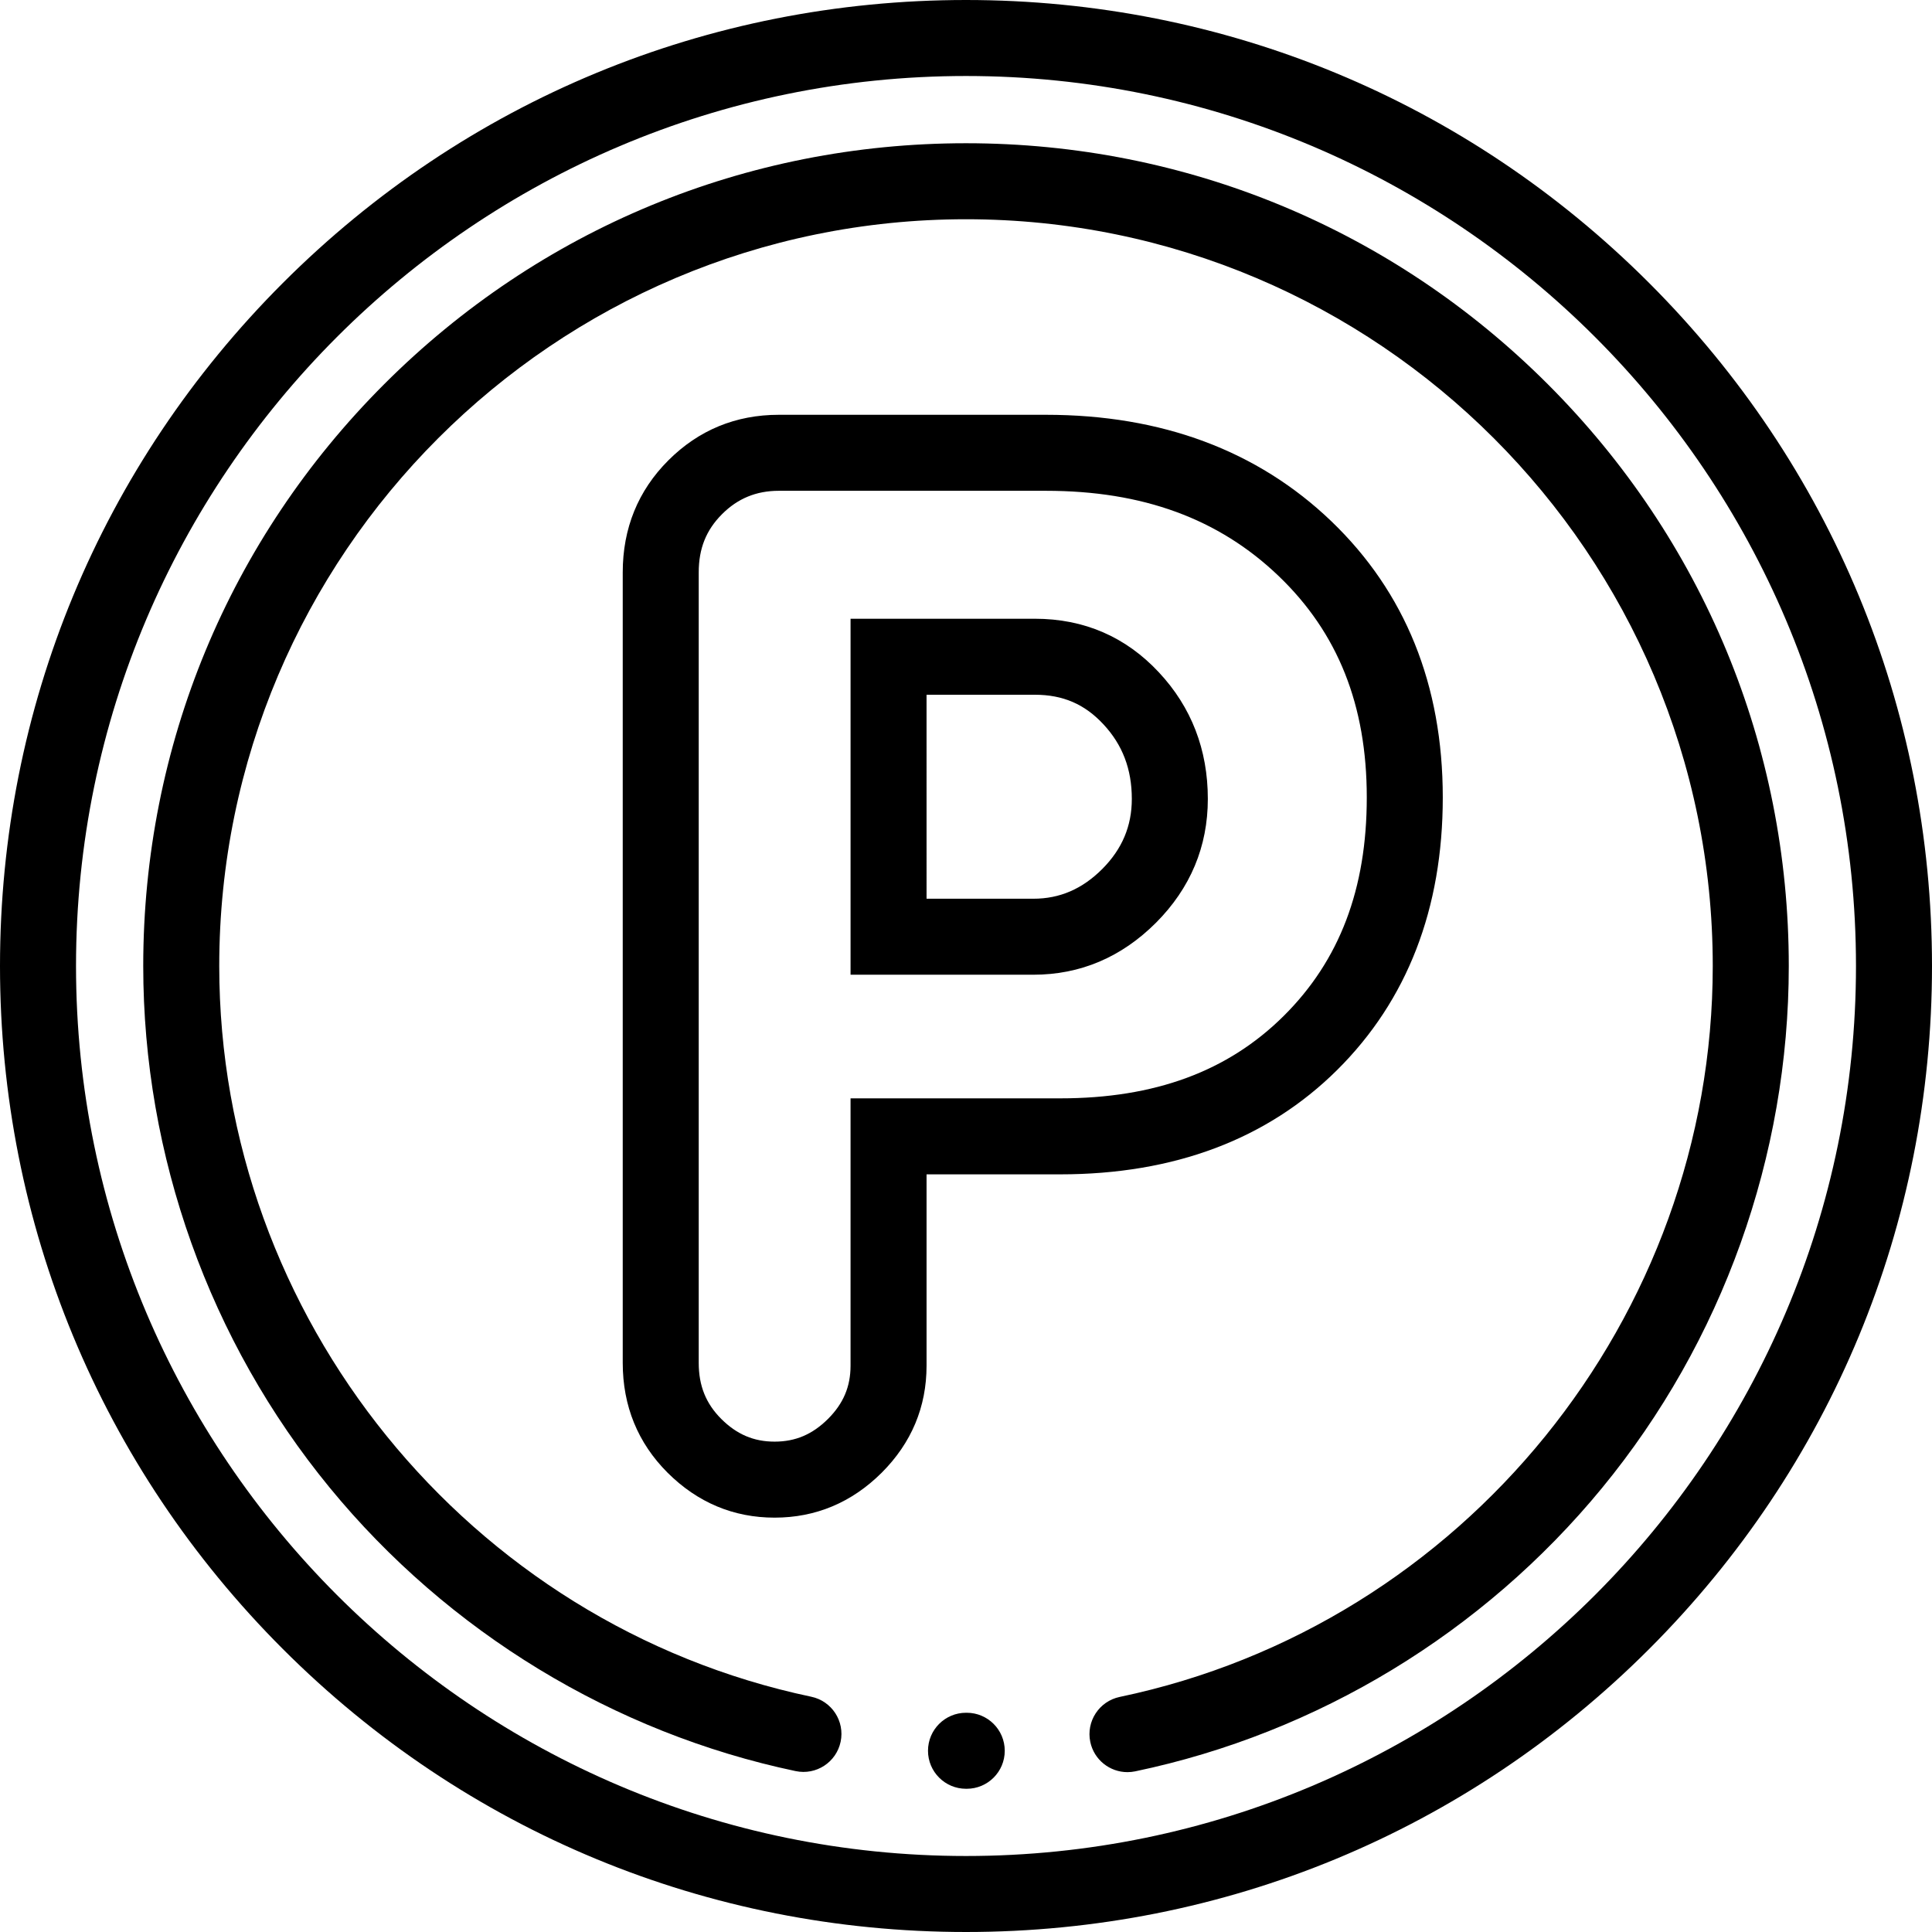
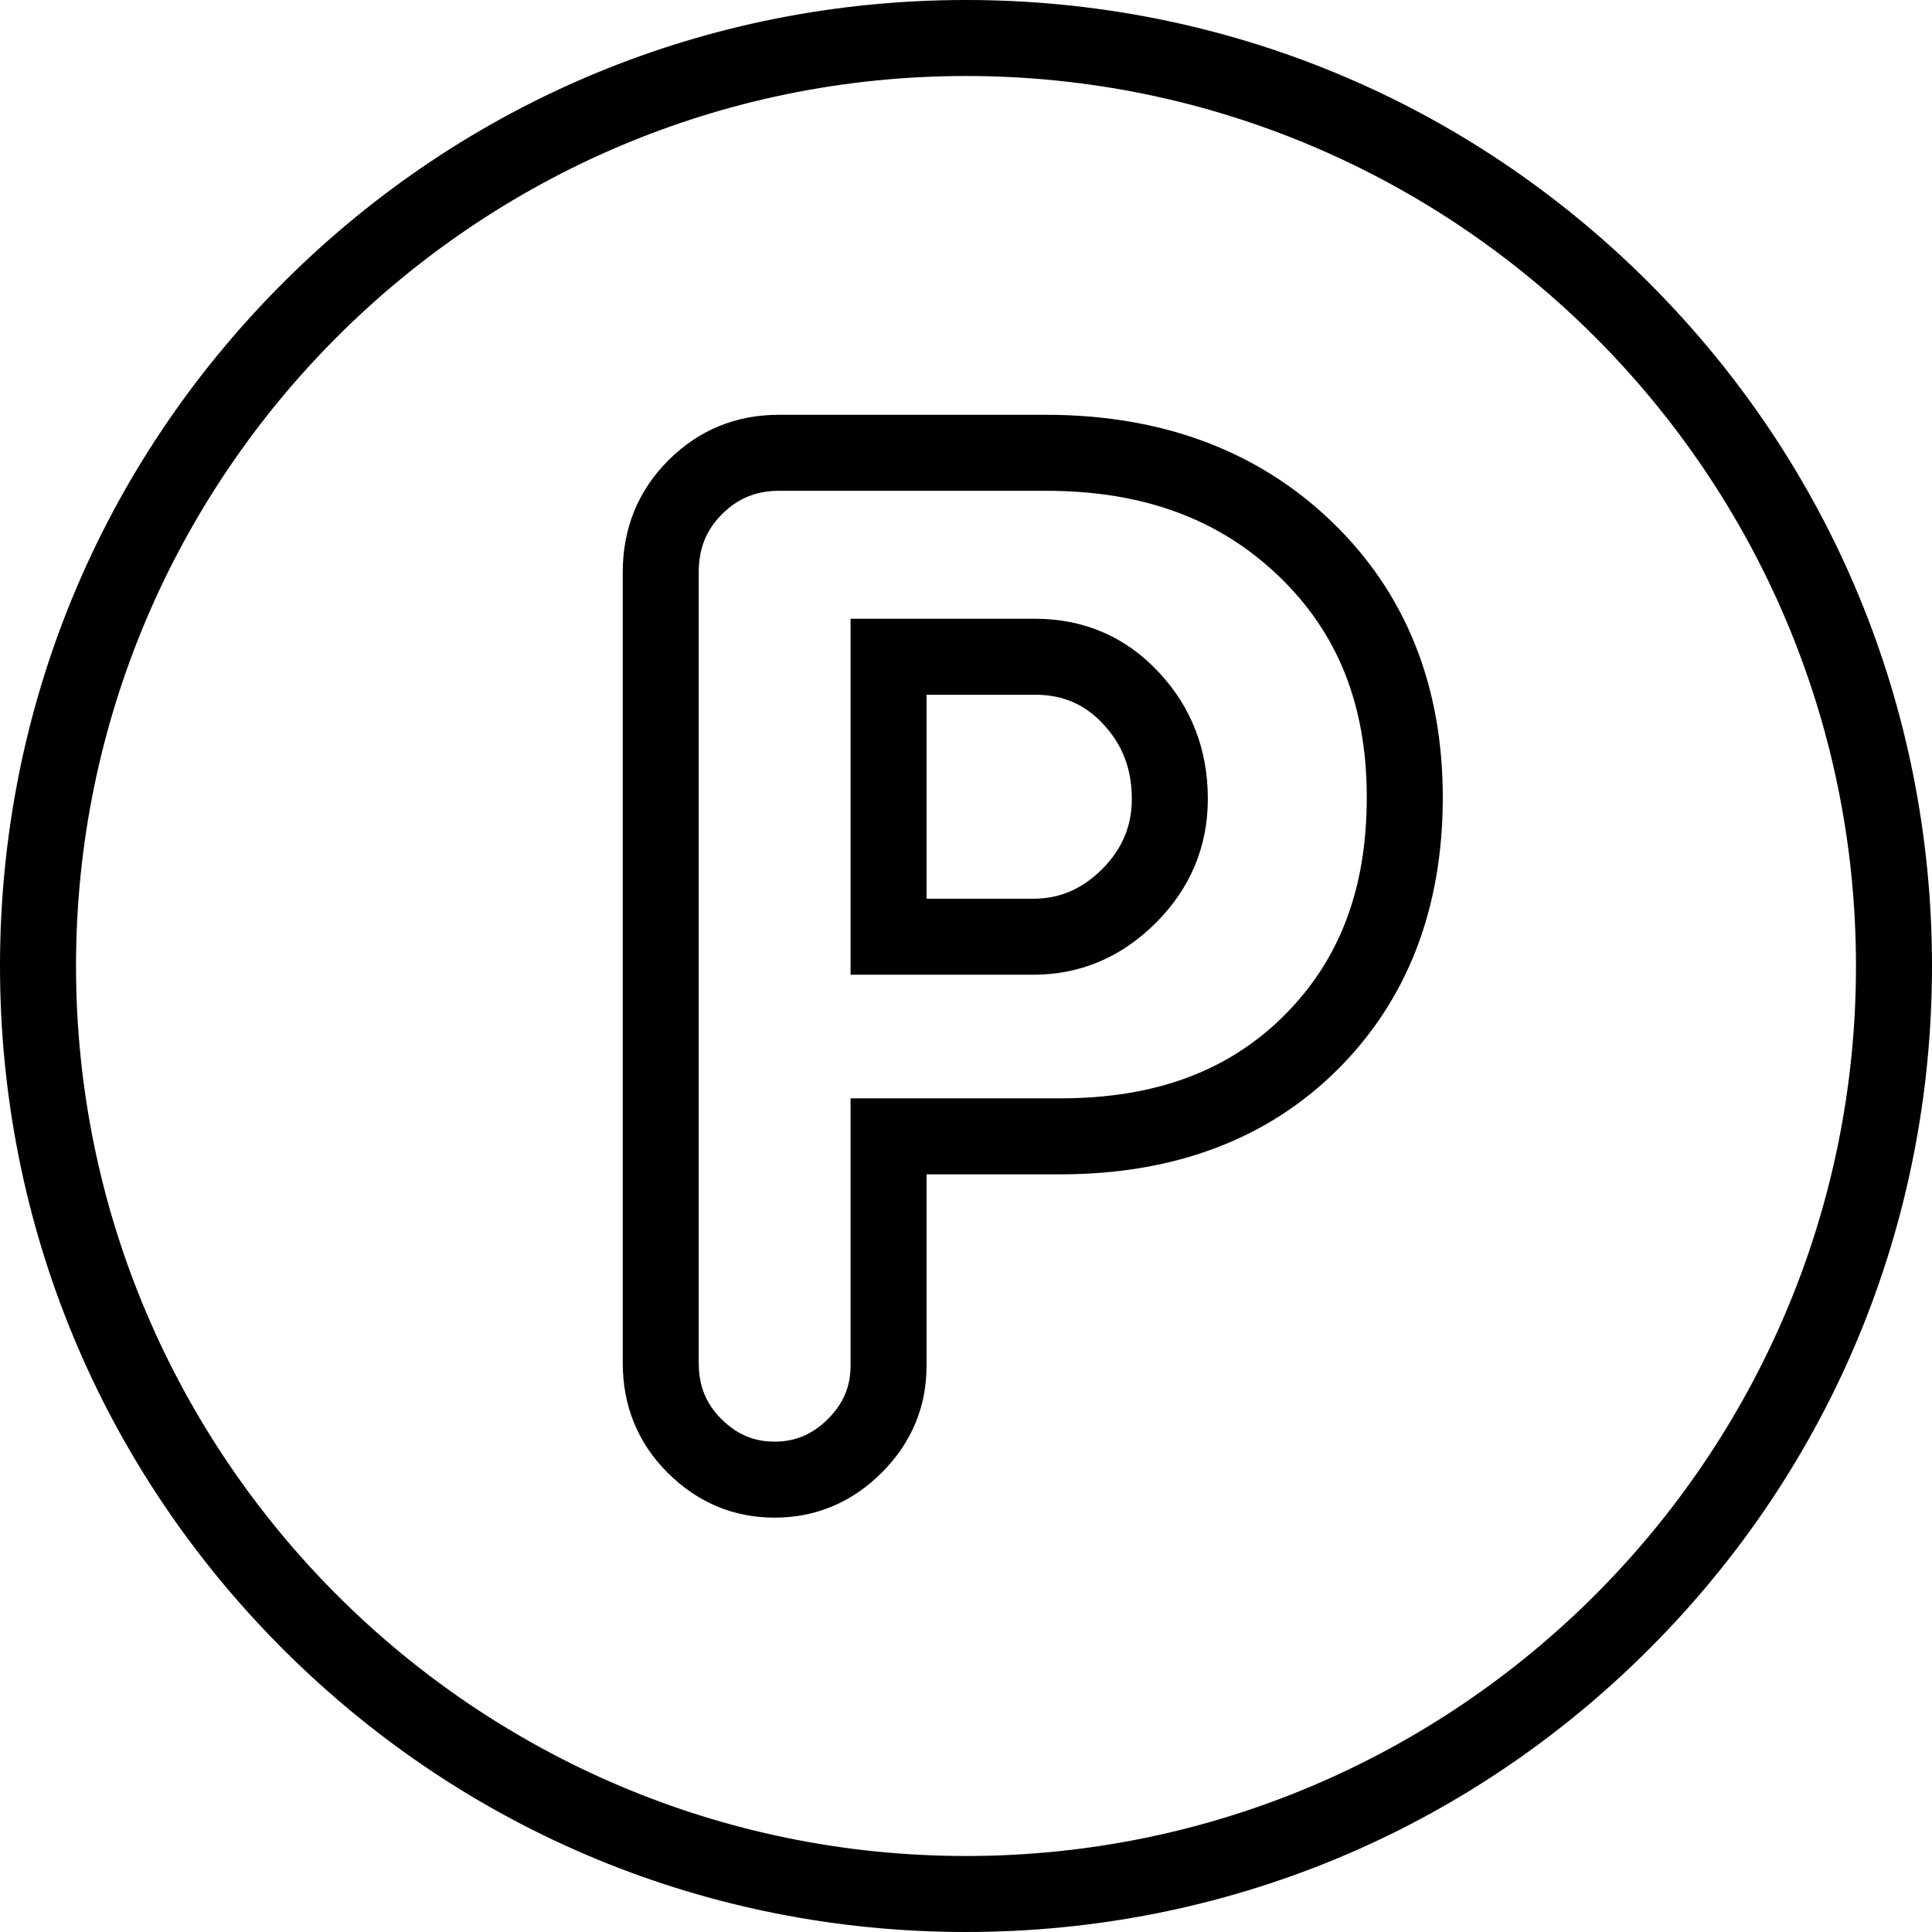
<svg xmlns="http://www.w3.org/2000/svg" height="512pt" viewBox="0 0 512 512" width="512pt">
  <path d="m256 512c-68.387 0-132.672-26.629-181.023-74.977-48.348-48.348-74.977-112.637-74.977-181.023s26.629-132.672 74.977-181.023c48.352-48.348 112.637-74.977 181.023-74.977s132.676 26.629 181.023 74.977c48.348 48.352 74.977 112.637 74.977 181.023s-26.629 132.676-74.977 181.023c-48.348 48.348-112.637 74.977-181.023 74.977zm0-491.859c-130.055 0-235.855 105.805-235.855 235.859s105.801 235.859 235.855 235.859 235.855-105.805 235.855-235.859-105.801-235.859-235.855-235.859zm0 0" />
-   <path d="m298.785 469.637c-4.668 0-8.855-3.266-9.848-8.012-1.137-5.445 2.352-10.781 7.797-11.922 91.07-19.039 157.164-100.504 157.164-193.703 0-109.121-88.777-197.898-197.898-197.898s-197.898 88.777-197.898 197.898c0 93.066 65.98 174.508 156.891 193.652 5.445 1.145 8.926 6.484 7.781 11.93-1.145 5.441-6.484 8.926-11.93 7.777-48.207-10.148-92.062-36.832-123.484-75.129-31.855-38.824-49.402-87.914-49.402-138.23 0-58.25 22.68-113.008 63.855-154.188 41.18-41.176 95.938-63.852 154.188-63.852 58.238 0 112.992 22.676 154.176 63.852 41.184 41.184 63.867 95.941 63.867 154.188 0 50.371-17.582 99.504-49.508 138.352-31.484 38.316-75.41 64.977-123.68 75.07-.691.145-1.387.215-2.07.215zm0 0" />
-   <path d="m256.199 474.043h-.199c-5.562 0-10.07-4.512-10.07-10.07 0-5.562 4.508-10.074 10.07-10.074h.199c5.562 0 10.07 4.512 10.07 10.074.004 5.559-4.508 10.07-10.07 10.07zm0 0" />
  <path d="m205.273 402.191c-10.879 0-20.414-4.004-28.344-11.895-7.902-7.902-11.898-17.695-11.898-29.121v-209.488c0-11.676 4.062-21.664 12.082-29.68 8.016-8.02 17.867-12.082 29.277-12.082h70.824c30.621 0 56.043 9.477 75.551 28.16 19.633 18.805 29.586 43.441 29.586 73.23 0 29.488-9.41 53.785-27.965 72.215-18.5 18.371-43.203 27.684-73.426 27.684h-35.414v50.707c0 10.934-3.996 20.477-11.883 28.359-7.945 7.906-17.492 11.91-28.391 11.91zm1.117-272.125c-5.957 0-10.875 2.023-15.035 6.184-4.219 4.219-6.184 9.121-6.184 15.438v209.488c0 6.059 1.902 10.781 5.98 14.863 4.117 4.094 8.609 6.008 14.121 6.008 5.531 0 10.035-1.914 14.164-6.027 4.066-4.062 5.969-8.551 5.969-14.102v-70.844h55.559c25.059 0 44.434-7.145 59.227-21.836 14.816-14.715 22.02-33.66 22.02-57.922 0-24.422-7.645-43.617-23.375-58.684-15.855-15.184-36.012-22.566-61.621-22.566zm67.473 128.246h-48.457v-94.34h48.828c13.055 0 24.125 4.789 32.91 14.234 8.586 9.191 12.945 20.473 12.945 33.508 0 12.629-4.621 23.668-13.73 32.812-9.148 9.152-20.078 13.785-32.496 13.785zm-28.316-20.141h28.316c6.98 0 12.945-2.574 18.242-7.871 5.273-5.293 7.84-11.379 7.84-18.586 0-7.875-2.465-14.344-7.539-19.777-4.965-5.344-10.734-7.824-18.172-7.824h-28.688zm0 0" />
</svg>